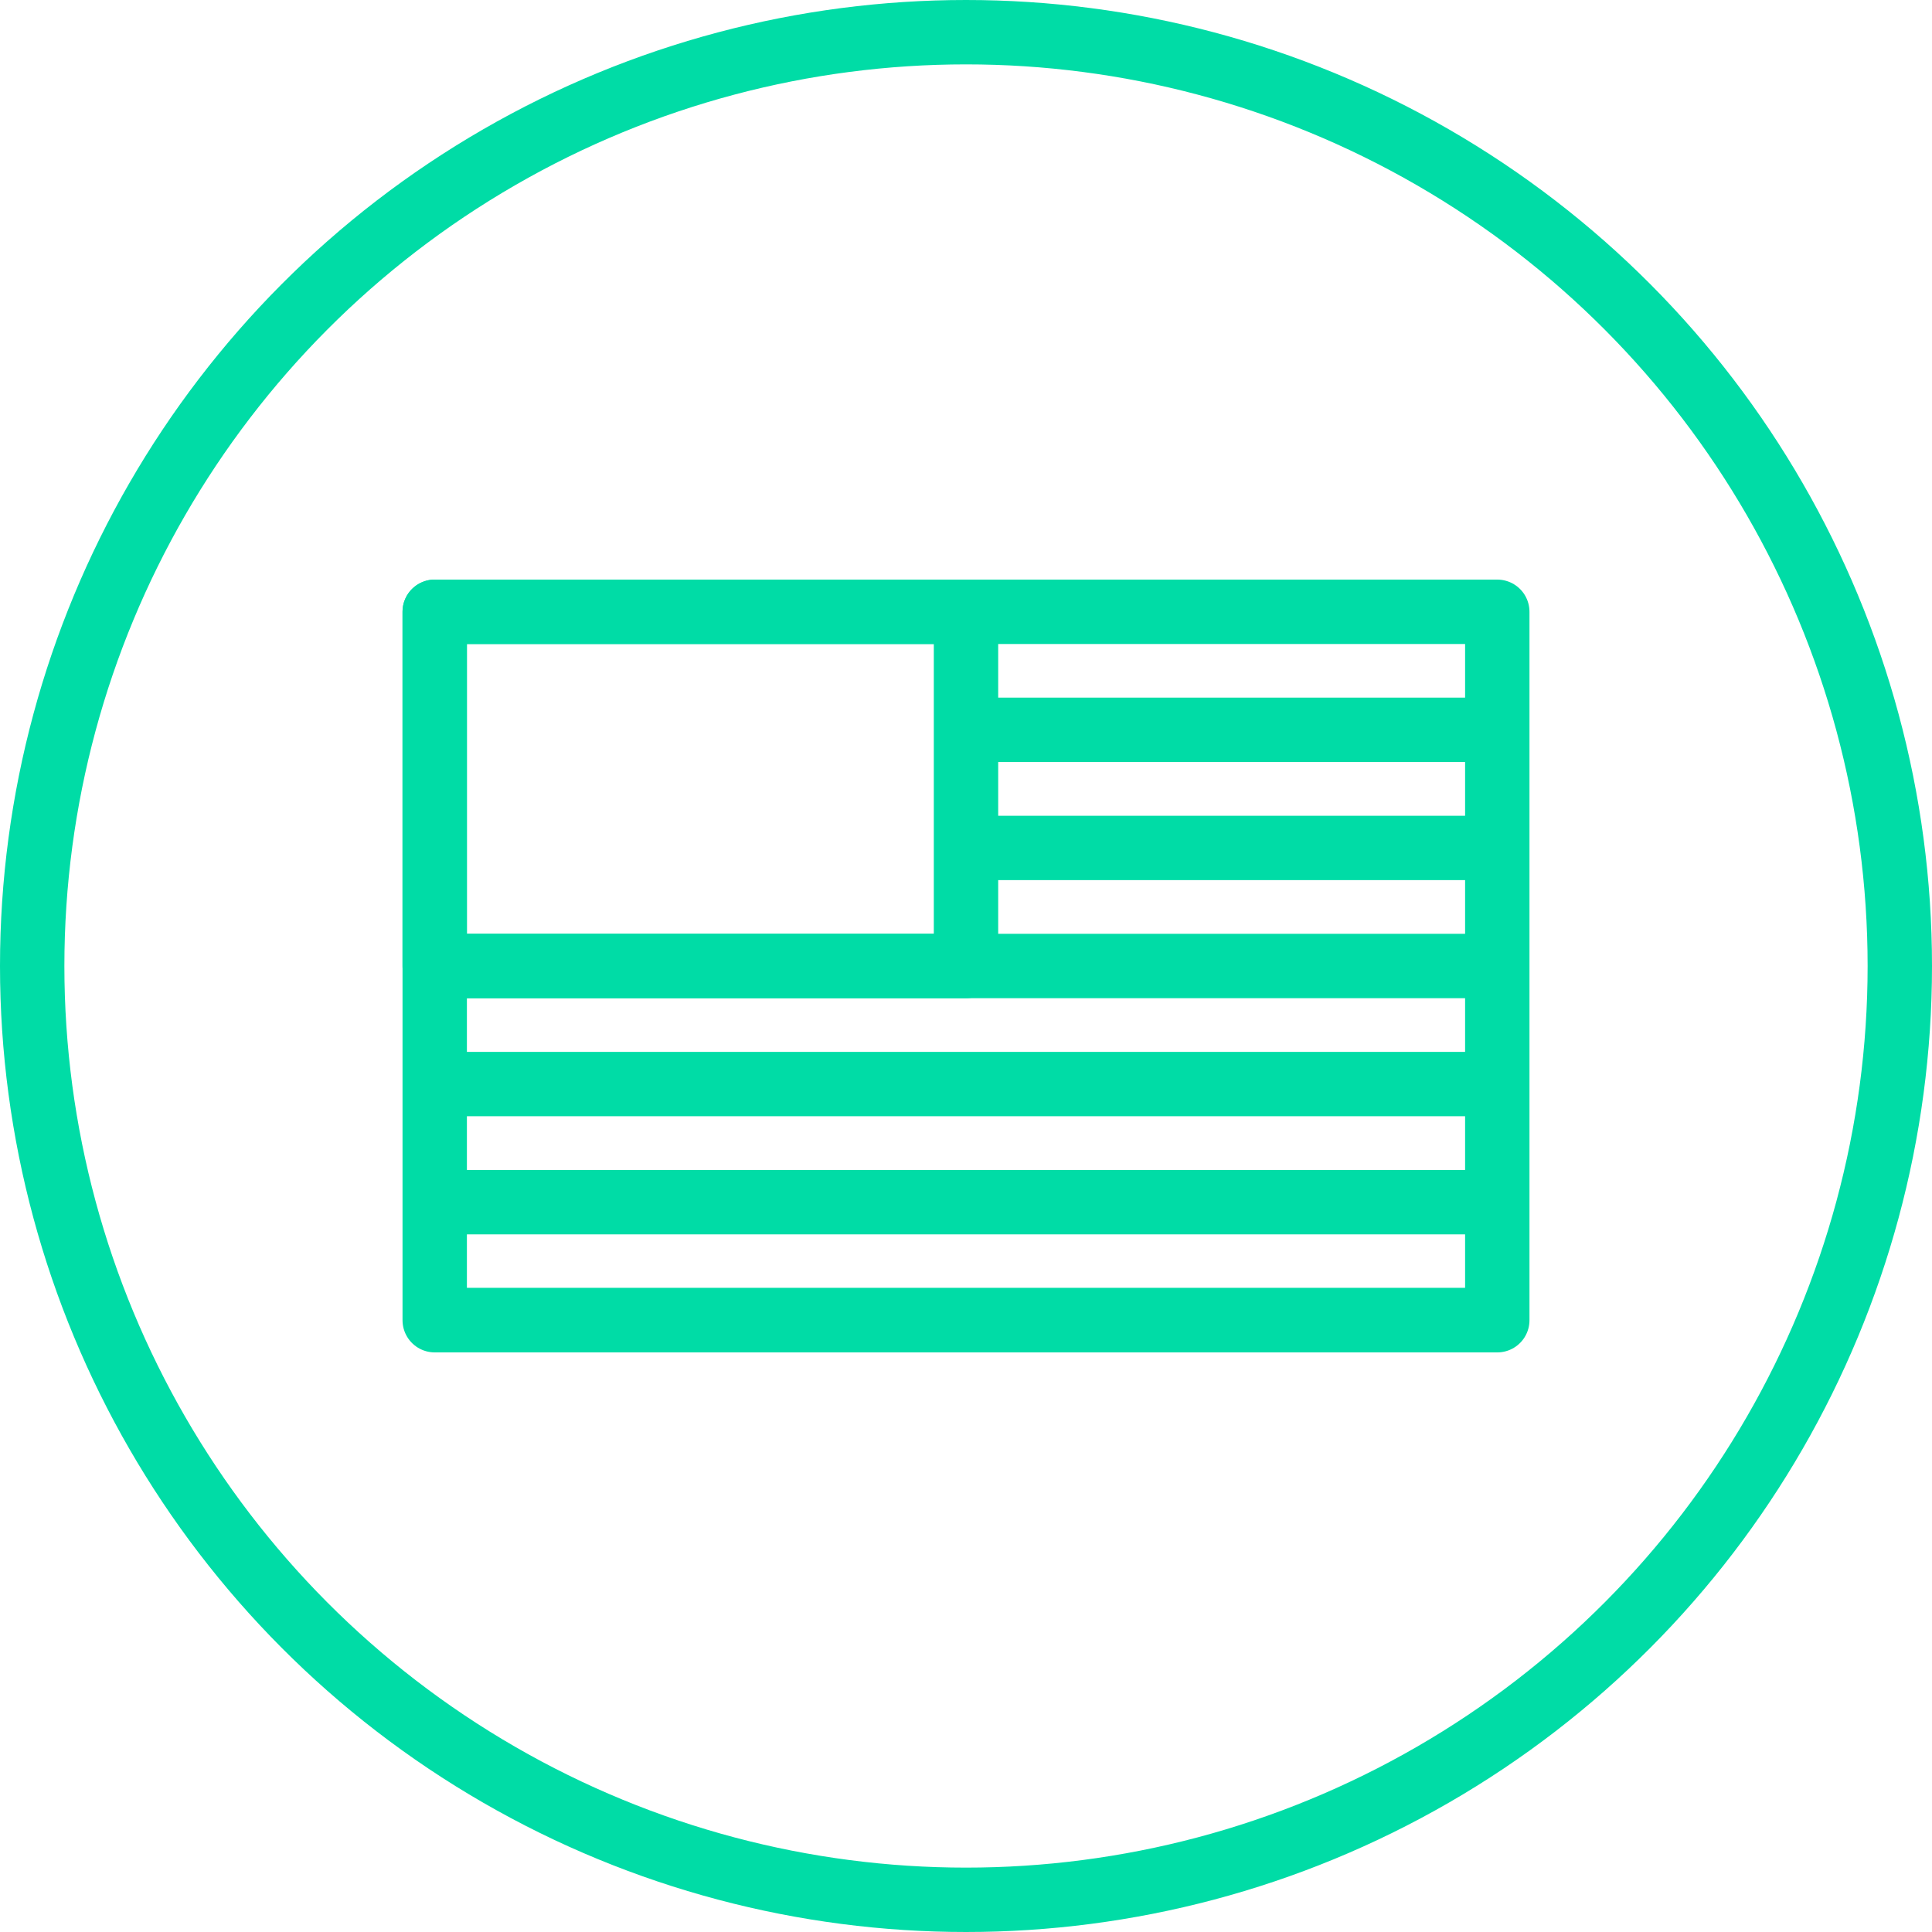
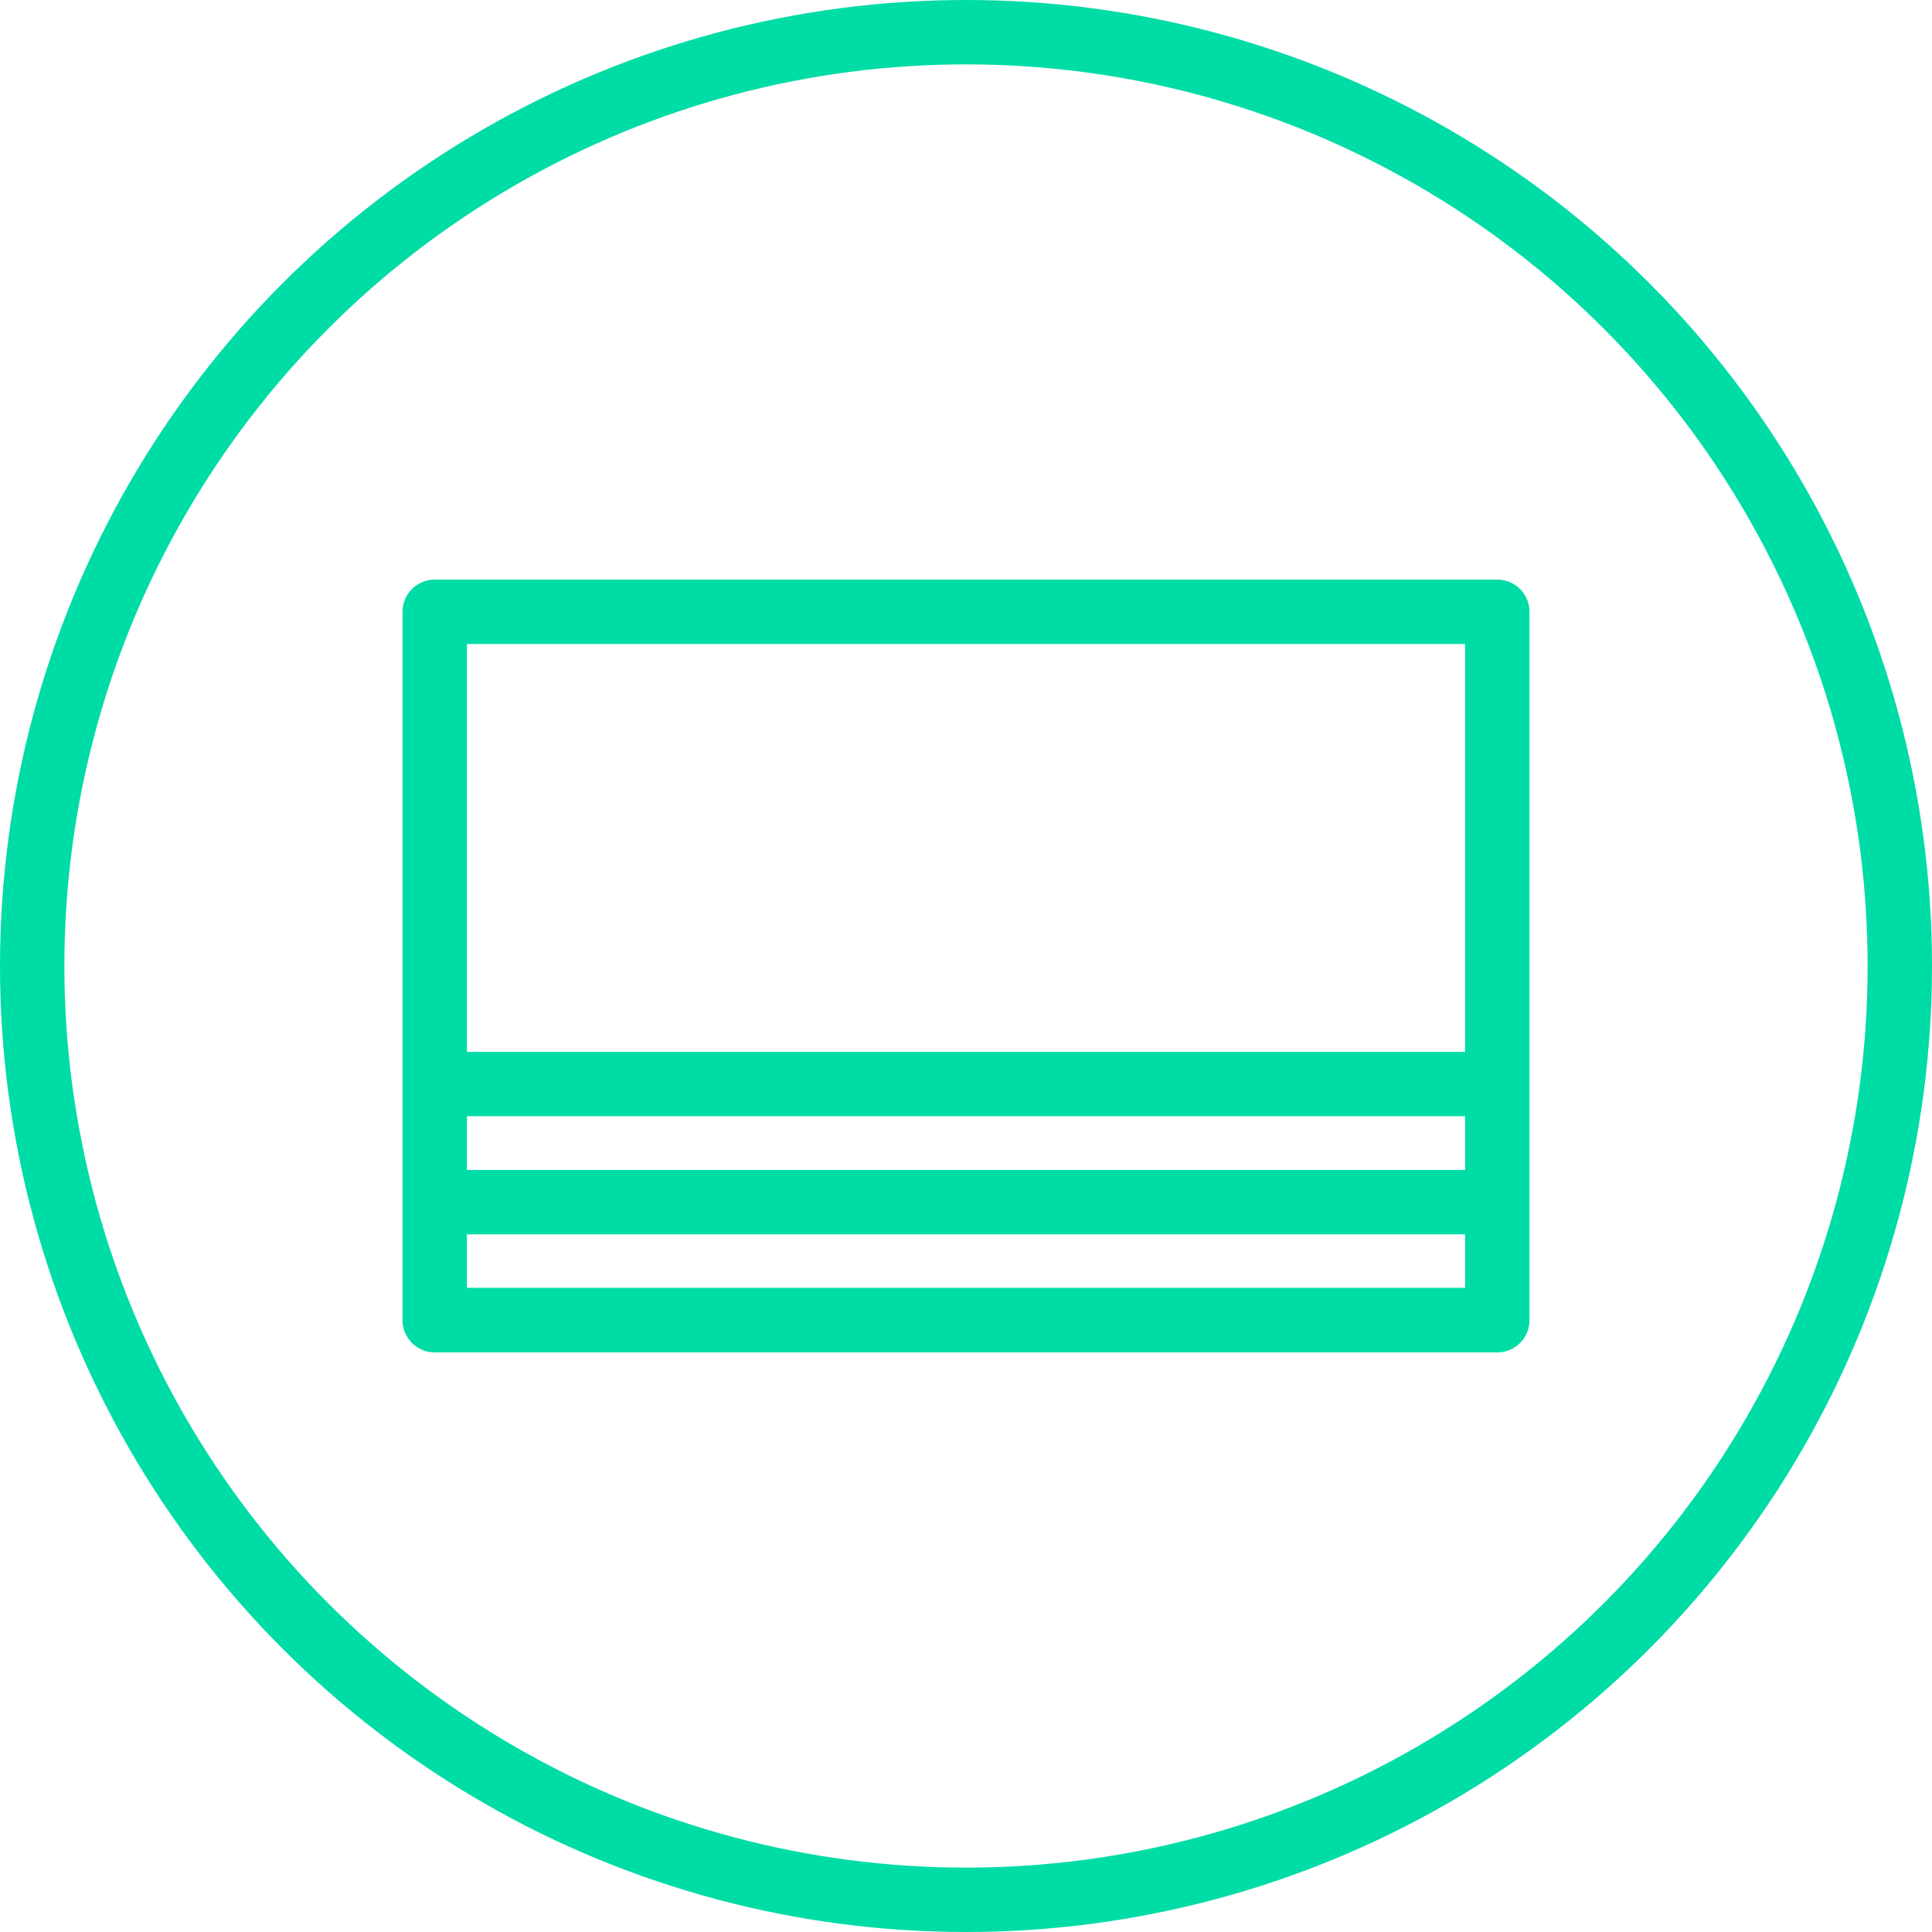
<svg xmlns="http://www.w3.org/2000/svg" width="120" height="120" viewBox="0 0 31.75 31.75" version="1.1" id="svg19665" xml:space="preserve">
  <defs id="defs19662">
    <style type="text/css" id="style6256"> .fil0 {fill:#000000;fill-rule:nonzero} </style>
  </defs>
  <g id="layer1" transform="translate(-1.1920929e-6,-211.667)">
    <g id="g4892-4" transform="translate(0,84.667)">
      <ellipse style="fill:none;stroke:#00dca6;stroke-width:1.058;stroke-miterlimit:4;stroke-dasharray:none;stroke-opacity:1;paint-order:fill markers stroke;stop-color:#000000" id="path19748-2-7-6-8-6-2-7-7" cx="15.875" cy="142.875" rx="15.346" ry="15.346" />
      <g id="g6621">
        <rect style="fill:none;stroke:#00dca6;stroke-width:1.058;stroke-linejoin:round;stroke-dasharray:none;stroke-dashoffset:0;stroke-opacity:1;paint-order:stroke markers fill" id="rect5893-5" width="17.462" height="11.642" x="7.144" y="137.054" />
-         <rect style="fill:none;stroke:#00dca6;stroke-width:1.058;stroke-linejoin:round;stroke-dasharray:none;stroke-dashoffset:0;stroke-opacity:1;paint-order:stroke markers fill" id="rect5893-5-9" width="8.731" height="5.821" x="7.144" y="137.054" />
-         <path style="fill:none;stroke:#00dca6;stroke-width:1.058;stroke-linejoin:round;stroke-dasharray:none;stroke-dashoffset:0;stroke-opacity:1;paint-order:stroke markers fill" d="M 7.144,142.875 H 24.606" id="path6422" />
        <path style="fill:none;stroke:#00dca6;stroke-width:1.058;stroke-linejoin:round;stroke-dasharray:none;stroke-dashoffset:0;stroke-opacity:1;paint-order:stroke markers fill" d="M 7.144,148.696 H 24.606" id="path6422-3" />
        <path style="fill:none;stroke:#00dca6;stroke-width:1.058;stroke-linejoin:round;stroke-dasharray:none;stroke-dashoffset:0;stroke-opacity:1;paint-order:stroke markers fill" d="M 7.144,144.815 H 24.606" id="path6422-3-7" />
        <path style="fill:none;stroke:#00dca6;stroke-width:1.058;stroke-linejoin:round;stroke-dasharray:none;stroke-dashoffset:0;stroke-opacity:1;paint-order:stroke markers fill" d="M 7.144,146.756 H 24.606" id="path6422-3-7-4" />
-         <path style="fill:none;stroke:#00dca6;stroke-width:1.058;stroke-linejoin:round;stroke-dasharray:none;stroke-dashoffset:0;stroke-opacity:1;paint-order:stroke markers fill" d="M 15.875,138.994 H 24.606" id="path6422-3-7-4-5" />
-         <path style="fill:none;stroke:#00dca6;stroke-width:1.058;stroke-linejoin:round;stroke-dasharray:none;stroke-dashoffset:0;stroke-opacity:1;paint-order:stroke markers fill" d="M 15.875,140.935 H 24.606" id="path6422-3-7-4-5-2" />
      </g>
    </g>
  </g>
</svg>